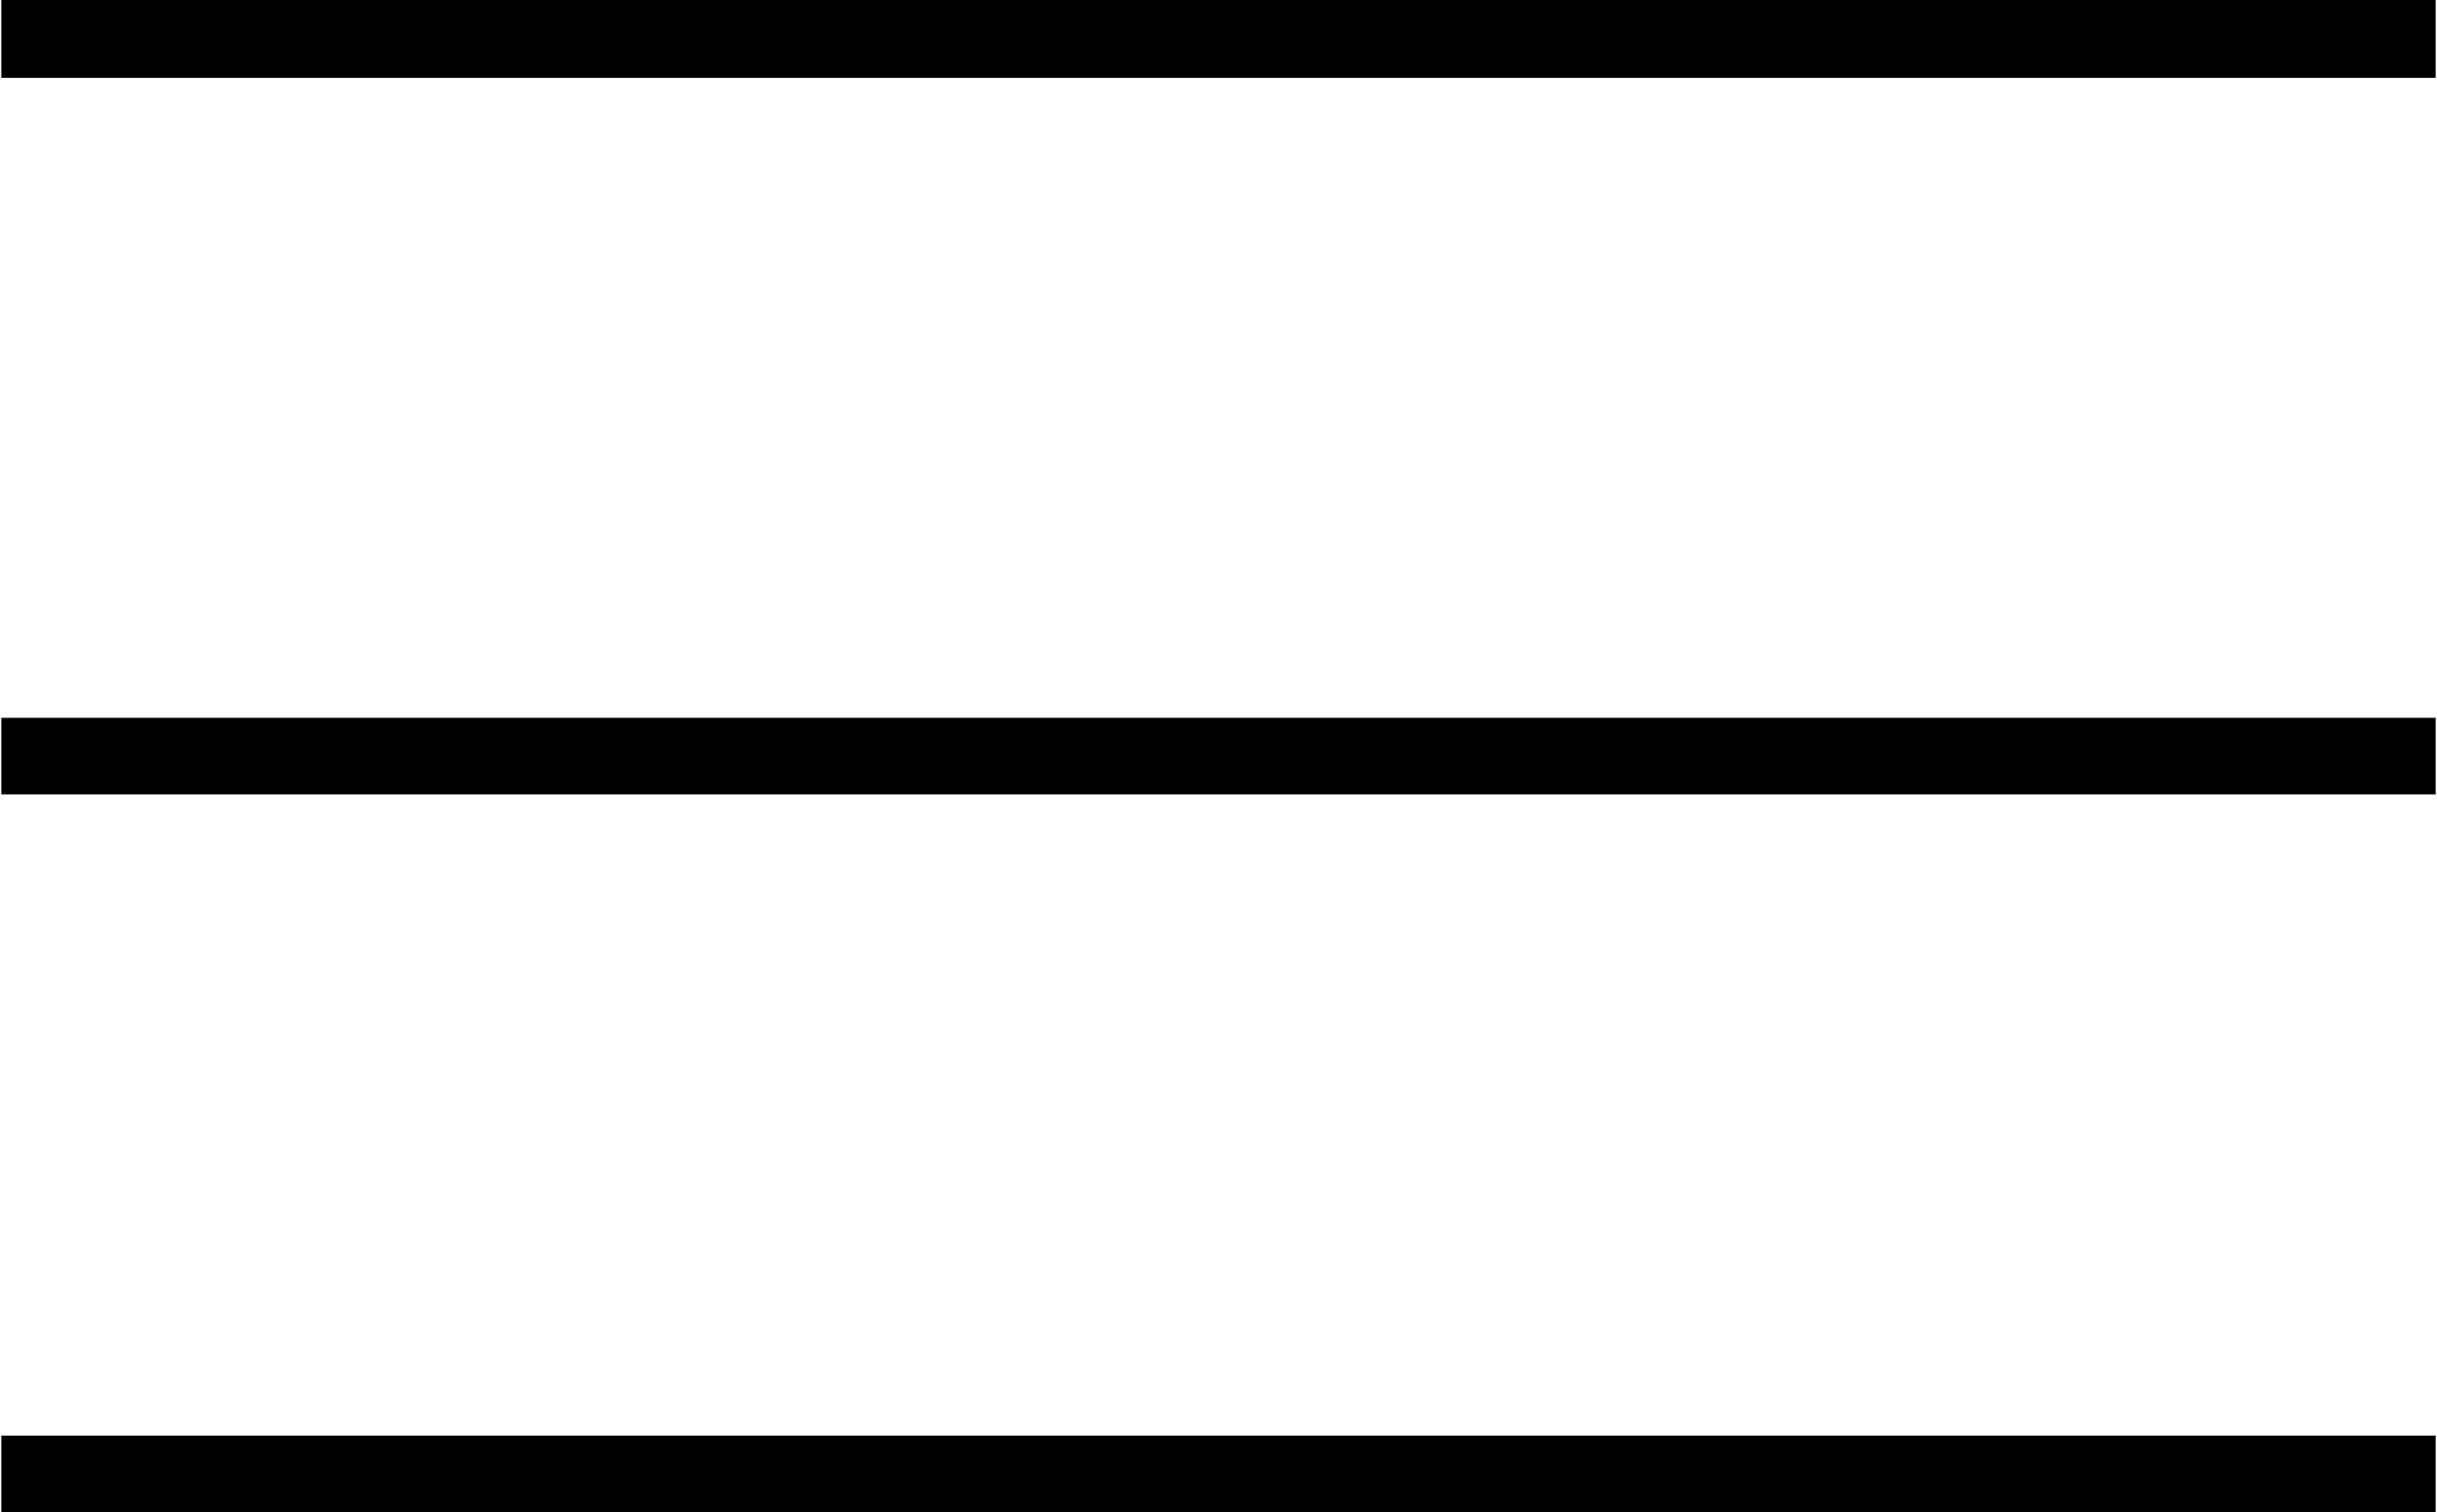
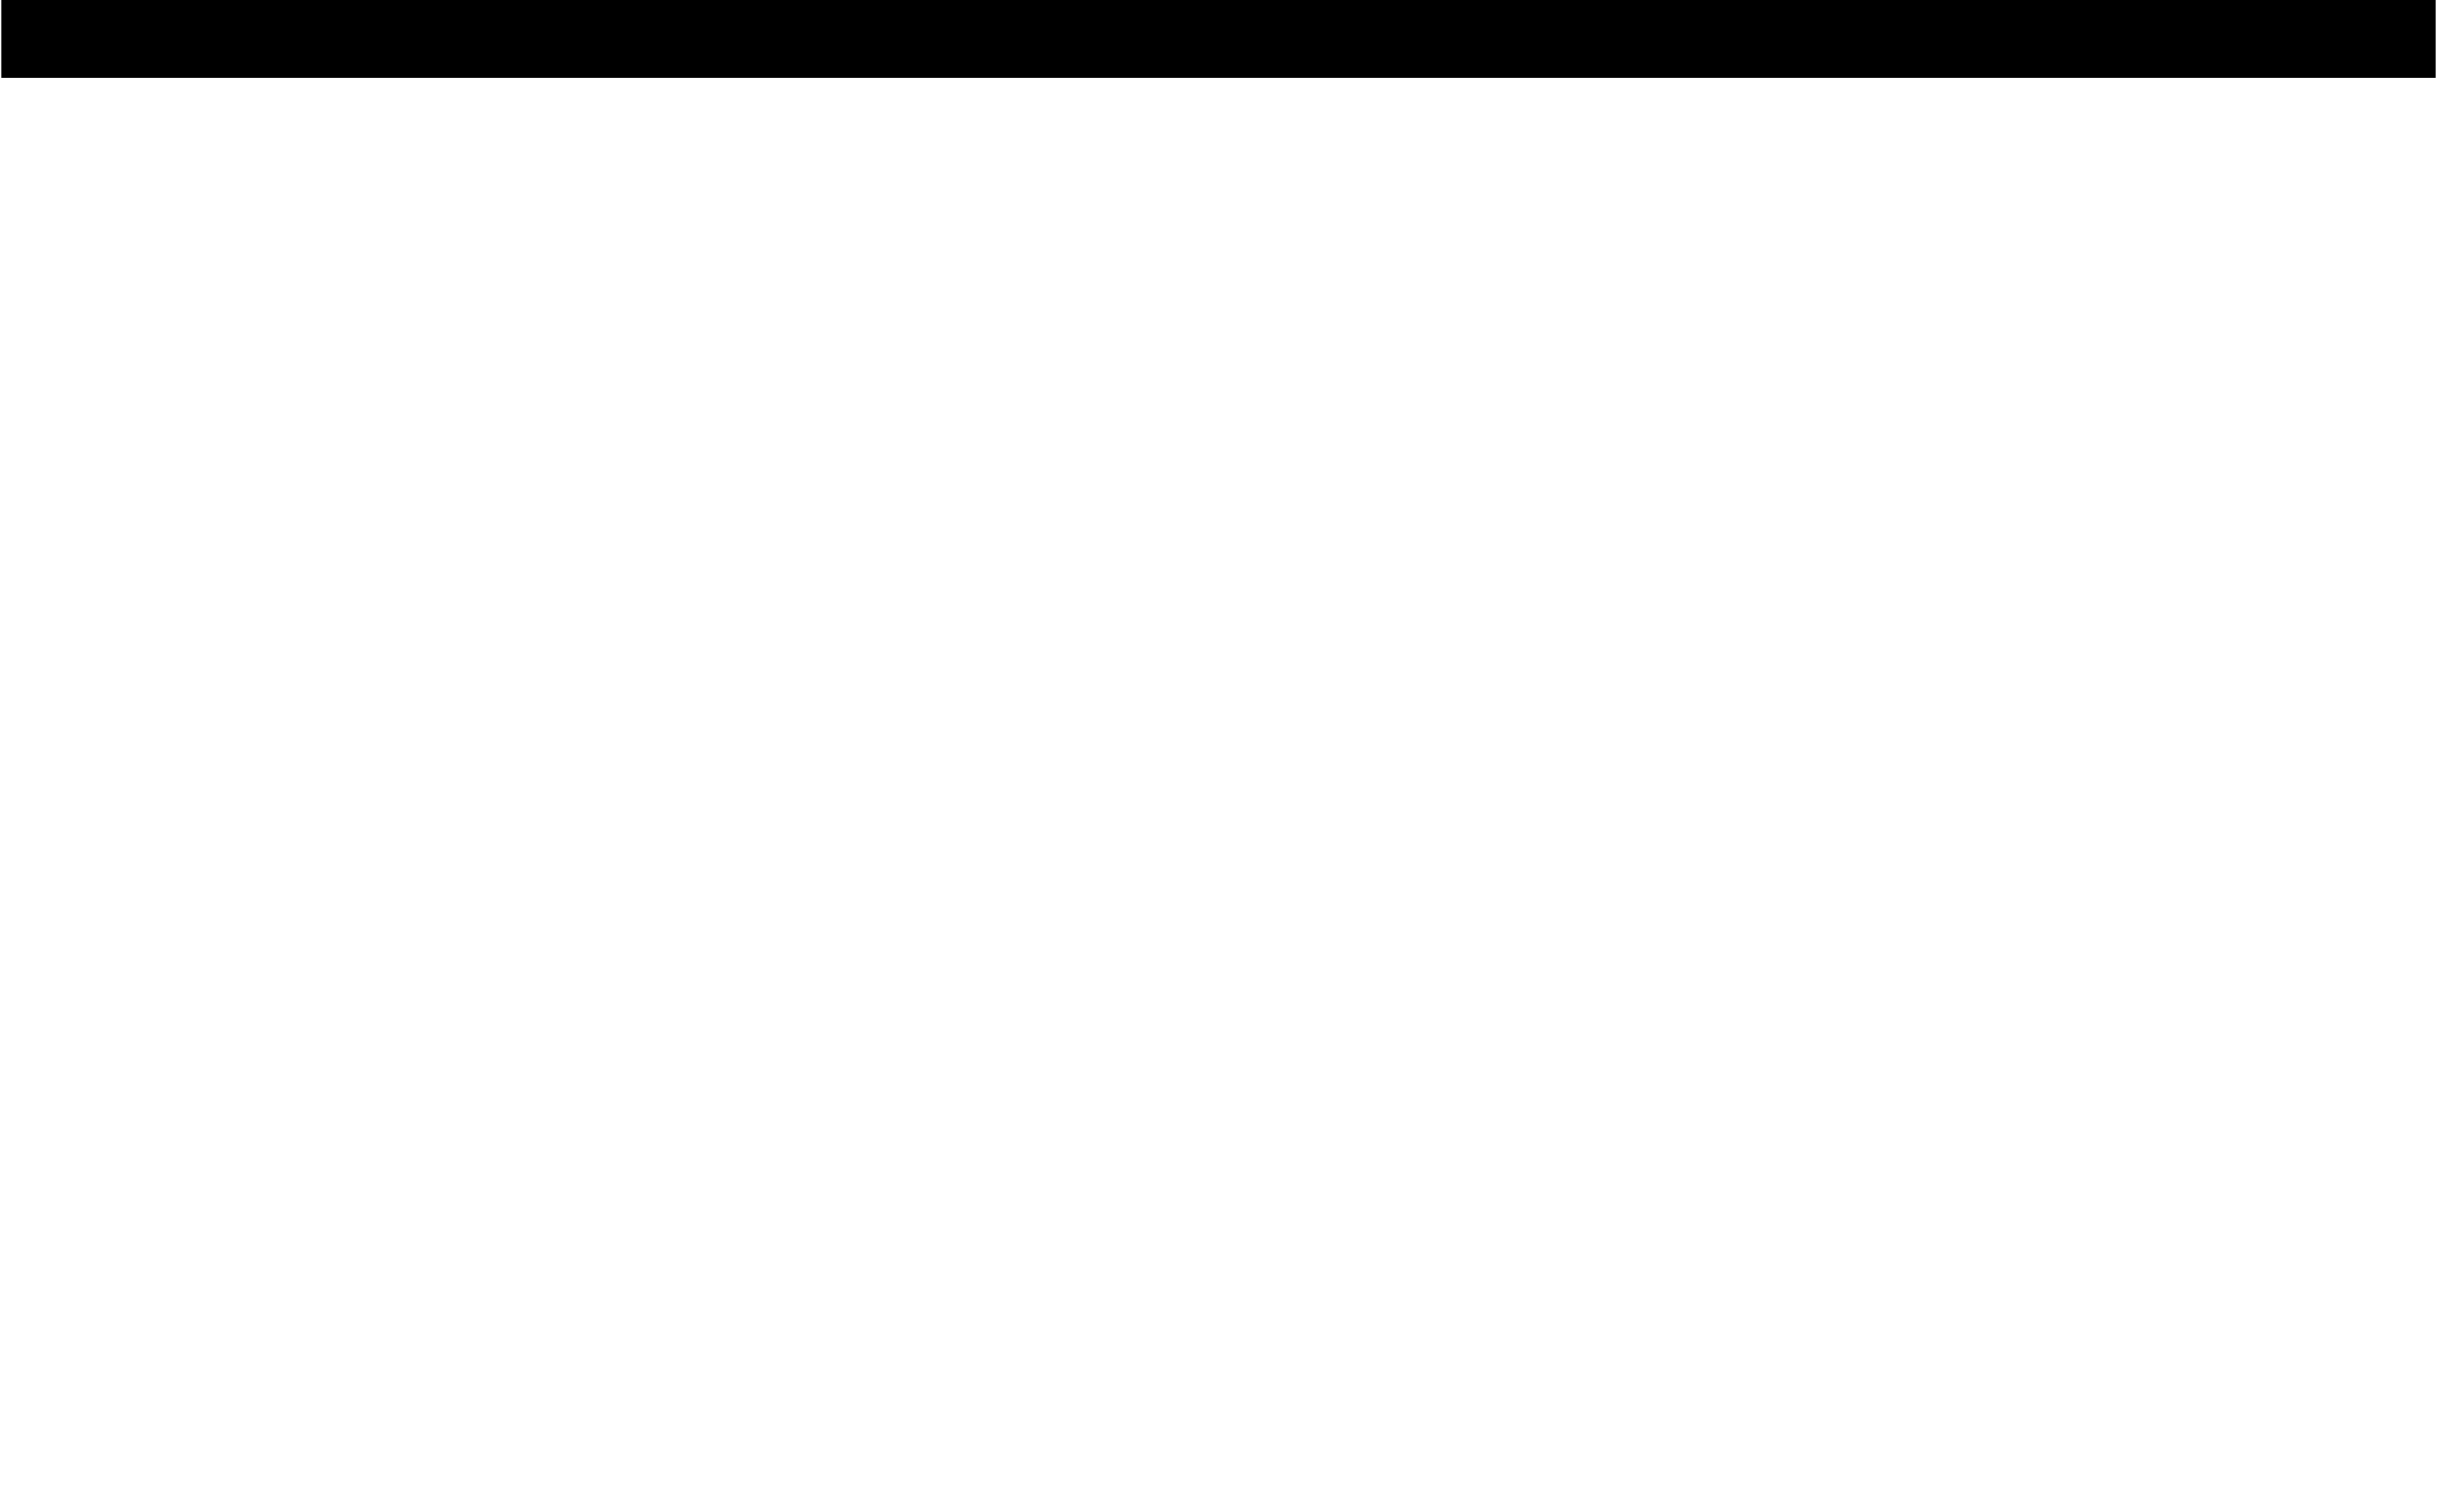
<svg xmlns="http://www.w3.org/2000/svg" version="1.0" width="1847pt" height="1146pt" viewBox="0 0 1847 1146" preserveAspectRatio="xMidYMid meet">
  <g transform="translate(0,1146) scale(0.1,-0.1)" fill="#000000" stroke="none">
    <path d="M10 11165 l0 -295 9225 0 9225 0 0 295 0 295 -9225 0 -9225 0 0 -295z" />
-     <path d="M10 5730 l0 -290 9225 0 9225 0 0 290 0 290 -9225 0 -9225 0 0 -290z" />
-     <path d="M10 290 l0 -290 9225 0 9225 0 0 290 0 290 -9225 0 -9225 0 0 -290z" />
  </g>
</svg>